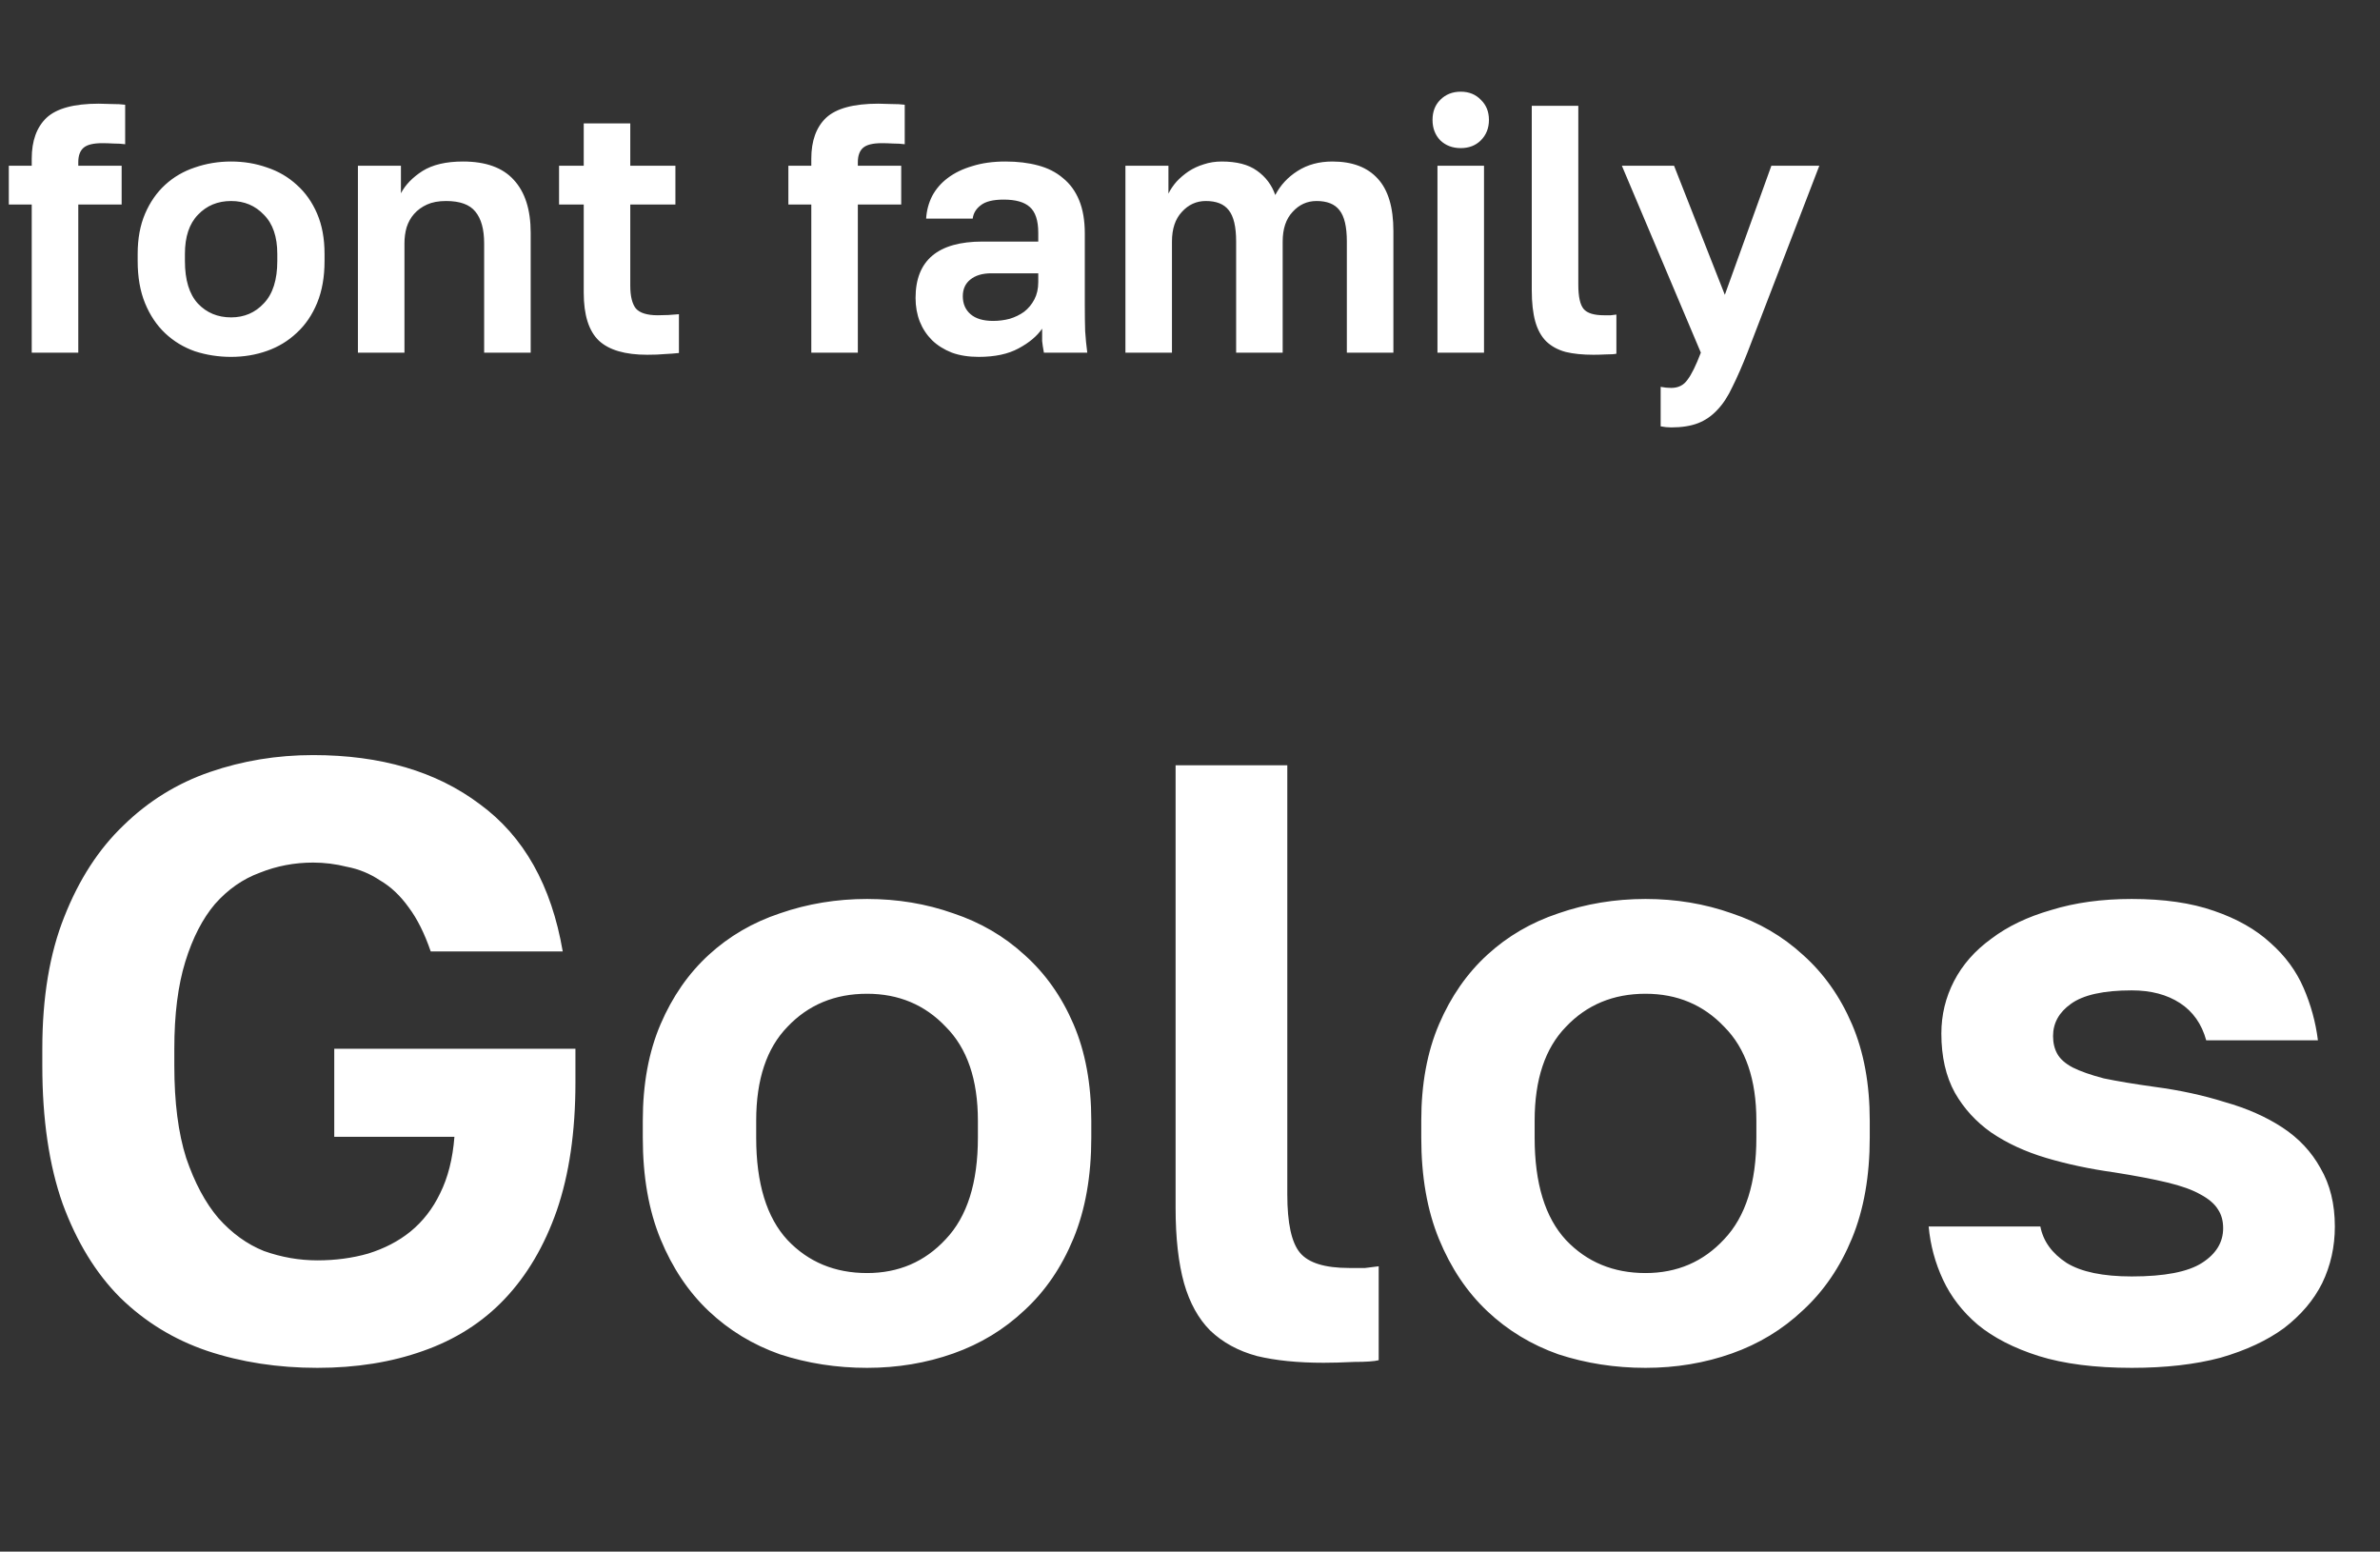
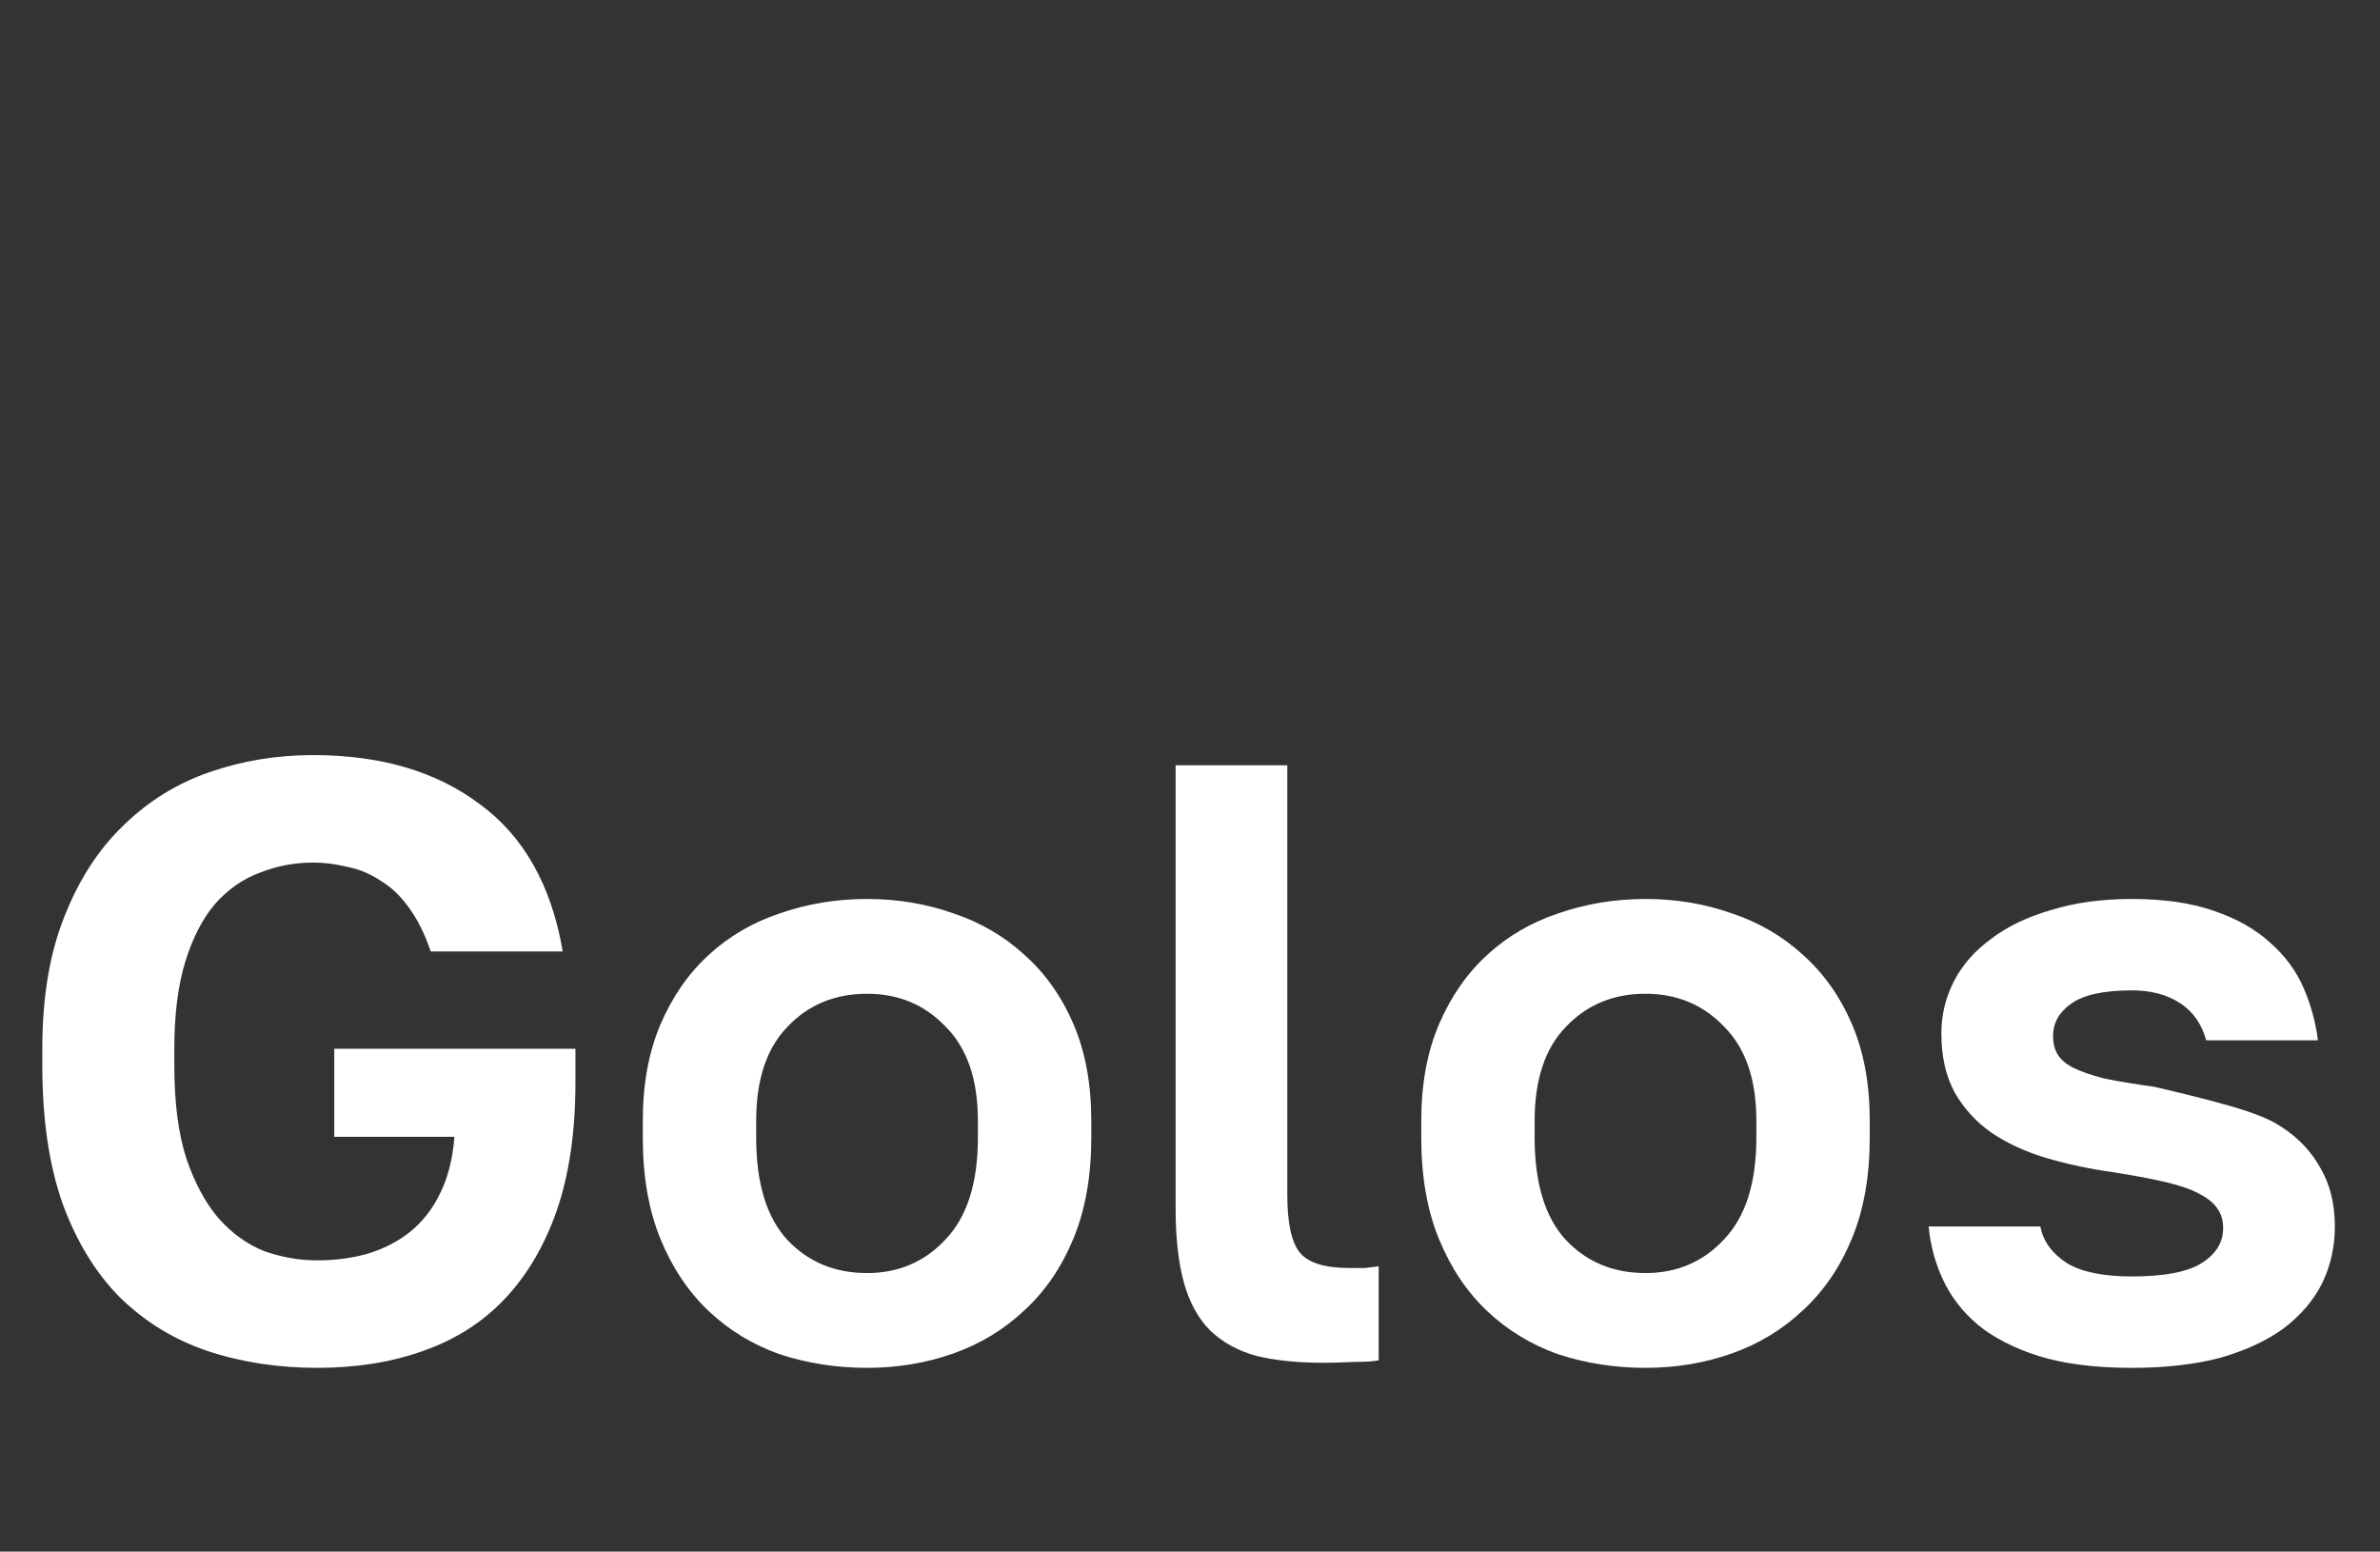
<svg xmlns="http://www.w3.org/2000/svg" width="135" height="88" viewBox="0 0 135 88" fill="none">
  <rect x="0" y="0" width="135" height="88" fill="#333333" stroke="none" />
-   <path d="M18 77.576C15.76 77.576 13.68 77.256 11.76 76.616C9.872 75.976 8.224 74.968 6.816 73.592C5.44 72.216 4.352 70.44 3.552 68.264C2.784 66.088 2.4 63.48 2.4 60.44V59.48C2.4 56.568 2.816 54.072 3.648 51.992C4.48 49.88 5.6 48.152 7.008 46.808C8.416 45.432 10.048 44.424 11.904 43.784C13.76 43.144 15.712 42.824 17.76 42.824C21.6 42.824 24.752 43.752 27.216 45.608C29.712 47.432 31.28 50.216 31.92 53.96H24.432C24.08 52.936 23.664 52.104 23.184 51.464C22.704 50.792 22.16 50.28 21.552 49.928C20.976 49.544 20.352 49.288 19.68 49.16C19.04 49 18.4 48.92 17.76 48.92C16.704 48.92 15.696 49.112 14.736 49.496C13.776 49.848 12.928 50.44 12.192 51.272C11.488 52.104 10.928 53.192 10.512 54.536C10.096 55.88 9.888 57.528 9.888 59.48V60.44C9.888 62.52 10.112 64.264 10.56 65.672C11.04 67.08 11.648 68.216 12.384 69.08C13.152 69.944 14.016 70.568 14.976 70.952C15.968 71.304 16.976 71.48 18 71.48C19.024 71.48 19.984 71.352 20.88 71.096C21.808 70.808 22.608 70.392 23.28 69.848C23.984 69.272 24.544 68.552 24.96 67.688C25.408 66.792 25.68 65.72 25.776 64.472H18.96V59.48H32.64V61.4C32.64 64.184 32.288 66.6 31.584 68.648C30.88 70.664 29.888 72.344 28.608 73.688C27.36 75 25.824 75.976 24 76.616C22.208 77.256 20.208 77.576 18 77.576ZM49.181 77.576C47.453 77.576 45.805 77.32 44.237 76.808C42.701 76.264 41.357 75.448 40.205 74.36C39.053 73.272 38.141 71.912 37.469 70.28C36.797 68.648 36.461 66.728 36.461 64.52V63.56C36.461 61.48 36.797 59.656 37.469 58.088C38.141 56.52 39.053 55.208 40.205 54.152C41.357 53.096 42.701 52.312 44.237 51.8C45.805 51.256 47.453 50.984 49.181 50.984C50.909 50.984 52.541 51.256 54.077 51.8C55.613 52.312 56.957 53.096 58.109 54.152C59.293 55.208 60.221 56.52 60.893 58.088C61.565 59.656 61.901 61.48 61.901 63.56V64.52C61.901 66.696 61.565 68.6 60.893 70.232C60.221 71.864 59.293 73.224 58.109 74.312C56.957 75.4 55.613 76.216 54.077 76.76C52.541 77.304 50.909 77.576 49.181 77.576ZM49.181 72.2C50.973 72.2 52.461 71.56 53.645 70.28C54.861 69 55.469 67.08 55.469 64.52V63.56C55.469 61.224 54.861 59.448 53.645 58.232C52.461 56.984 50.973 56.36 49.181 56.36C47.357 56.36 45.853 56.984 44.669 58.232C43.485 59.448 42.893 61.224 42.893 63.56V64.52C42.893 67.112 43.485 69.048 44.669 70.328C45.853 71.576 47.357 72.2 49.181 72.2ZM75.082 77.288C73.611 77.288 72.347 77.16 71.29 76.904C70.234 76.616 69.355 76.136 68.65 75.464C67.978 74.792 67.483 73.896 67.162 72.776C66.843 71.624 66.683 70.2 66.683 68.504V43.4H73.019V67.736C73.019 69.368 73.258 70.472 73.739 71.048C74.219 71.624 75.147 71.912 76.522 71.912C76.874 71.912 77.178 71.912 77.434 71.912C77.691 71.88 77.947 71.848 78.203 71.816V77.144C77.947 77.208 77.483 77.24 76.811 77.24C76.138 77.272 75.562 77.288 75.082 77.288ZM93.338 77.576C91.609 77.576 89.962 77.32 88.394 76.808C86.858 76.264 85.513 75.448 84.362 74.36C83.21 73.272 82.297 71.912 81.626 70.28C80.954 68.648 80.618 66.728 80.618 64.52V63.56C80.618 61.48 80.954 59.656 81.626 58.088C82.297 56.52 83.21 55.208 84.362 54.152C85.513 53.096 86.858 52.312 88.394 51.8C89.962 51.256 91.609 50.984 93.338 50.984C95.066 50.984 96.698 51.256 98.234 51.8C99.769 52.312 101.114 53.096 102.266 54.152C103.45 55.208 104.378 56.52 105.05 58.088C105.722 59.656 106.057 61.48 106.057 63.56V64.52C106.057 66.696 105.722 68.6 105.05 70.232C104.378 71.864 103.45 73.224 102.266 74.312C101.114 75.4 99.769 76.216 98.234 76.76C96.698 77.304 95.066 77.576 93.338 77.576ZM93.338 72.2C95.129 72.2 96.618 71.56 97.802 70.28C99.017 69 99.626 67.08 99.626 64.52V63.56C99.626 61.224 99.017 59.448 97.802 58.232C96.618 56.984 95.129 56.36 93.338 56.36C91.513 56.36 90.01 56.984 88.826 58.232C87.641 59.448 87.049 61.224 87.049 63.56V64.52C87.049 67.112 87.641 69.048 88.826 70.328C90.01 71.576 91.513 72.2 93.338 72.2ZM120.919 77.576C118.839 77.576 117.079 77.352 115.639 76.904C114.231 76.456 113.079 75.864 112.183 75.128C111.319 74.392 110.663 73.544 110.215 72.584C109.767 71.624 109.495 70.616 109.399 69.56H115.735C115.895 70.392 116.391 71.08 117.223 71.624C118.055 72.136 119.287 72.392 120.919 72.392C122.775 72.392 124.103 72.136 124.903 71.624C125.703 71.112 126.103 70.456 126.103 69.656C126.103 69.24 126.007 68.888 125.815 68.6C125.623 68.28 125.287 67.992 124.807 67.736C124.359 67.48 123.735 67.256 122.935 67.064C122.135 66.872 121.127 66.68 119.911 66.488C118.535 66.296 117.255 66.024 116.071 65.672C114.887 65.32 113.847 64.84 112.951 64.232C112.087 63.624 111.399 62.872 110.887 61.976C110.375 61.048 110.119 59.928 110.119 58.616C110.119 57.56 110.359 56.568 110.839 55.64C111.319 54.712 112.023 53.912 112.951 53.24C113.879 52.536 115.015 51.992 116.359 51.608C117.703 51.192 119.223 50.984 120.919 50.984C122.743 50.984 124.295 51.208 125.575 51.656C126.887 52.104 127.959 52.712 128.791 53.48C129.623 54.216 130.247 55.064 130.663 56.024C131.079 56.984 131.351 57.976 131.479 59H125.143C124.887 58.072 124.391 57.368 123.655 56.888C122.919 56.408 122.007 56.168 120.919 56.168C119.319 56.168 118.167 56.424 117.463 56.936C116.791 57.416 116.455 58.024 116.455 58.76C116.455 59.144 116.535 59.48 116.695 59.768C116.855 60.056 117.143 60.312 117.559 60.536C118.007 60.76 118.599 60.968 119.335 61.16C120.103 61.32 121.063 61.48 122.215 61.64C123.655 61.832 124.983 62.12 126.199 62.504C127.447 62.856 128.535 63.336 129.463 63.944C130.391 64.552 131.111 65.32 131.623 66.248C132.167 67.176 132.439 68.28 132.439 69.56C132.439 70.712 132.199 71.784 131.719 72.776C131.239 73.736 130.519 74.584 129.559 75.32C128.599 76.024 127.399 76.584 125.959 77C124.519 77.384 122.839 77.576 120.919 77.576Z" fill="white" />
-   <path d="M1.8 11.6H0.5V9.4H1.8V9C1.8 7.987 2.08 7.213 2.64 6.68C3.213 6.147 4.2 5.88 5.6 5.88C5.8 5.88 6.047 5.887 6.34 5.9C6.647 5.9 6.9 5.913 7.1 5.94V8.18C6.9 8.153 6.68 8.14 6.44 8.14C6.213 8.127 6 8.12 5.8 8.12C5.293 8.12 4.94 8.207 4.74 8.38C4.54 8.553 4.44 8.827 4.44 9.2V9.4H6.9V11.6H4.44V20H1.8V11.6ZM13.109 20.24C12.389 20.24 11.703 20.133 11.049 19.92C10.409 19.693 9.849 19.353 9.369 18.9C8.889 18.447 8.509 17.88 8.229 17.2C7.949 16.52 7.809 15.72 7.809 14.8V14.4C7.809 13.533 7.949 12.773 8.229 12.12C8.509 11.467 8.889 10.92 9.369 10.48C9.849 10.04 10.409 9.713 11.049 9.5C11.703 9.273 12.389 9.16 13.109 9.16C13.829 9.16 14.509 9.273 15.149 9.5C15.789 9.713 16.349 10.04 16.829 10.48C17.323 10.92 17.709 11.467 17.989 12.12C18.269 12.773 18.409 13.533 18.409 14.4V14.8C18.409 15.707 18.269 16.5 17.989 17.18C17.709 17.86 17.323 18.427 16.829 18.88C16.349 19.333 15.789 19.673 15.149 19.9C14.509 20.127 13.829 20.24 13.109 20.24ZM13.109 18C13.856 18 14.476 17.733 14.969 17.2C15.476 16.667 15.729 15.867 15.729 14.8V14.4C15.729 13.427 15.476 12.687 14.969 12.18C14.476 11.66 13.856 11.4 13.109 11.4C12.349 11.4 11.723 11.66 11.229 12.18C10.736 12.687 10.489 13.427 10.489 14.4V14.8C10.489 15.88 10.736 16.687 11.229 17.22C11.723 17.74 12.349 18 13.109 18ZM20.302 9.4H22.742V10.96C22.995 10.48 23.402 10.06 23.962 9.7C24.535 9.34 25.302 9.16 26.262 9.16C27.555 9.16 28.515 9.507 29.142 10.2C29.782 10.893 30.102 11.893 30.102 13.2V20H27.462V13.8C27.462 13 27.295 12.4 26.962 12C26.642 11.6 26.088 11.4 25.302 11.4C24.875 11.4 24.515 11.467 24.222 11.6C23.928 11.733 23.682 11.913 23.482 12.14C23.295 12.353 23.155 12.607 23.062 12.9C22.982 13.18 22.942 13.48 22.942 13.8V20H20.302V9.4ZM36.711 20.12C35.458 20.12 34.544 19.853 33.971 19.32C33.398 18.773 33.111 17.867 33.111 16.6V11.6H31.711V9.4H33.111V7H35.751V9.4H38.311V11.6H35.751V16.2C35.751 16.8 35.858 17.233 36.071 17.5C36.298 17.753 36.711 17.88 37.311 17.88C37.711 17.88 38.111 17.86 38.511 17.82V20.02C38.258 20.047 37.991 20.067 37.711 20.08C37.444 20.107 37.111 20.12 36.711 20.12ZM46.019 11.6H44.719V9.4H46.019V9C46.019 7.987 46.299 7.213 46.859 6.68C47.432 6.147 48.419 5.88 49.819 5.88C50.019 5.88 50.265 5.887 50.559 5.9C50.865 5.9 51.119 5.913 51.319 5.94V8.18C51.119 8.153 50.899 8.14 50.659 8.14C50.432 8.127 50.219 8.12 50.019 8.12C49.512 8.12 49.159 8.207 48.959 8.38C48.759 8.553 48.659 8.827 48.659 9.2V9.4H51.119V11.6H48.659V20H46.019V11.6ZM55.513 20.24C54.94 20.24 54.433 20.16 53.993 20C53.553 19.827 53.179 19.593 52.873 19.3C52.566 18.993 52.333 18.64 52.173 18.24C52.013 17.827 51.933 17.38 51.933 16.9C51.933 14.767 53.2 13.7 55.733 13.7H58.893V13.2C58.893 12.507 58.733 12.02 58.413 11.74C58.106 11.46 57.613 11.32 56.933 11.32C56.333 11.32 55.9 11.427 55.633 11.64C55.366 11.84 55.213 12.093 55.173 12.4H52.533C52.559 11.947 52.673 11.52 52.873 11.12C53.086 10.72 53.38 10.38 53.753 10.1C54.139 9.807 54.606 9.58 55.153 9.42C55.7 9.247 56.326 9.16 57.033 9.16C57.713 9.16 58.326 9.233 58.873 9.38C59.433 9.527 59.906 9.767 60.293 10.1C60.693 10.42 60.999 10.84 61.213 11.36C61.426 11.88 61.533 12.507 61.533 13.24V17.3C61.533 17.86 61.539 18.353 61.553 18.78C61.58 19.193 61.62 19.6 61.673 20H59.213C59.16 19.707 59.126 19.487 59.113 19.34C59.113 19.18 59.113 18.947 59.113 18.64C58.819 19.067 58.373 19.44 57.773 19.76C57.186 20.08 56.433 20.24 55.513 20.24ZM56.333 18.2C56.653 18.2 56.966 18.16 57.273 18.08C57.58 17.987 57.853 17.853 58.093 17.68C58.333 17.493 58.526 17.26 58.673 16.98C58.819 16.7 58.893 16.373 58.893 16V15.5H56.233C55.726 15.5 55.326 15.62 55.033 15.86C54.753 16.087 54.613 16.4 54.613 16.8C54.613 17.227 54.76 17.567 55.053 17.82C55.346 18.073 55.773 18.2 56.333 18.2ZM63.837 9.4H66.277V10.98C66.397 10.74 66.55 10.513 66.737 10.3C66.937 10.087 67.163 9.893 67.417 9.72C67.683 9.547 67.97 9.413 68.277 9.32C68.597 9.213 68.937 9.16 69.297 9.16C70.15 9.16 70.817 9.333 71.297 9.68C71.79 10.027 72.137 10.487 72.337 11.06C72.63 10.5 73.05 10.047 73.597 9.7C74.157 9.34 74.817 9.16 75.577 9.16C76.71 9.16 77.57 9.487 78.157 10.14C78.743 10.78 79.037 11.767 79.037 13.1V20H76.397V13.7C76.397 12.86 76.257 12.267 75.977 11.92C75.71 11.573 75.277 11.4 74.677 11.4C74.143 11.4 73.69 11.607 73.317 12.02C72.943 12.42 72.757 12.98 72.757 13.7V20H70.117V13.7C70.117 12.86 69.977 12.267 69.697 11.92C69.43 11.573 68.997 11.4 68.397 11.4C67.863 11.4 67.41 11.607 67.037 12.02C66.663 12.42 66.477 12.98 66.477 13.7V20H63.837V9.4ZM81.537 9.4H84.177V20H81.537V9.4ZM82.857 8.4C82.39 8.4 82.003 8.253 81.697 7.96C81.403 7.653 81.257 7.267 81.257 6.8C81.257 6.333 81.403 5.953 81.697 5.66C82.003 5.353 82.39 5.2 82.857 5.2C83.323 5.2 83.703 5.353 83.997 5.66C84.303 5.953 84.457 6.333 84.457 6.8C84.457 7.267 84.303 7.653 83.997 7.96C83.703 8.253 83.323 8.4 82.857 8.4ZM90.386 20.12C89.773 20.12 89.246 20.067 88.806 19.96C88.366 19.84 87.999 19.64 87.706 19.36C87.426 19.08 87.219 18.707 87.086 18.24C86.953 17.76 86.886 17.167 86.886 16.46V6H89.526V16.14C89.526 16.82 89.626 17.28 89.826 17.52C90.026 17.76 90.413 17.88 90.986 17.88C91.133 17.88 91.259 17.88 91.366 17.88C91.473 17.867 91.579 17.853 91.686 17.84V20.06C91.579 20.087 91.386 20.1 91.106 20.1C90.826 20.113 90.586 20.12 90.386 20.12ZM94.797 24.24C94.597 24.24 94.397 24.22 94.197 24.18V21.94C94.397 21.98 94.597 22 94.797 22C95.197 22 95.504 21.847 95.717 21.54C95.944 21.247 96.197 20.733 96.477 20L91.997 9.4H94.957L97.837 16.72L100.477 9.4H103.197L99.117 20C98.823 20.747 98.543 21.387 98.277 21.92C98.023 22.467 97.737 22.907 97.417 23.24C97.097 23.587 96.73 23.84 96.317 24C95.903 24.16 95.397 24.24 94.797 24.24Z" fill="white" />
+   <path d="M18 77.576C15.76 77.576 13.68 77.256 11.76 76.616C9.872 75.976 8.224 74.968 6.816 73.592C5.44 72.216 4.352 70.44 3.552 68.264C2.784 66.088 2.4 63.48 2.4 60.44V59.48C2.4 56.568 2.816 54.072 3.648 51.992C4.48 49.88 5.6 48.152 7.008 46.808C8.416 45.432 10.048 44.424 11.904 43.784C13.76 43.144 15.712 42.824 17.76 42.824C21.6 42.824 24.752 43.752 27.216 45.608C29.712 47.432 31.28 50.216 31.92 53.96H24.432C24.08 52.936 23.664 52.104 23.184 51.464C22.704 50.792 22.16 50.28 21.552 49.928C20.976 49.544 20.352 49.288 19.68 49.16C19.04 49 18.4 48.92 17.76 48.92C16.704 48.92 15.696 49.112 14.736 49.496C13.776 49.848 12.928 50.44 12.192 51.272C11.488 52.104 10.928 53.192 10.512 54.536C10.096 55.88 9.888 57.528 9.888 59.48V60.44C9.888 62.52 10.112 64.264 10.56 65.672C11.04 67.08 11.648 68.216 12.384 69.08C13.152 69.944 14.016 70.568 14.976 70.952C15.968 71.304 16.976 71.48 18 71.48C19.024 71.48 19.984 71.352 20.88 71.096C21.808 70.808 22.608 70.392 23.28 69.848C23.984 69.272 24.544 68.552 24.96 67.688C25.408 66.792 25.68 65.72 25.776 64.472H18.96V59.48H32.64V61.4C32.64 64.184 32.288 66.6 31.584 68.648C30.88 70.664 29.888 72.344 28.608 73.688C27.36 75 25.824 75.976 24 76.616C22.208 77.256 20.208 77.576 18 77.576ZM49.181 77.576C47.453 77.576 45.805 77.32 44.237 76.808C42.701 76.264 41.357 75.448 40.205 74.36C39.053 73.272 38.141 71.912 37.469 70.28C36.797 68.648 36.461 66.728 36.461 64.52V63.56C36.461 61.48 36.797 59.656 37.469 58.088C38.141 56.52 39.053 55.208 40.205 54.152C41.357 53.096 42.701 52.312 44.237 51.8C45.805 51.256 47.453 50.984 49.181 50.984C50.909 50.984 52.541 51.256 54.077 51.8C55.613 52.312 56.957 53.096 58.109 54.152C59.293 55.208 60.221 56.52 60.893 58.088C61.565 59.656 61.901 61.48 61.901 63.56V64.52C61.901 66.696 61.565 68.6 60.893 70.232C60.221 71.864 59.293 73.224 58.109 74.312C56.957 75.4 55.613 76.216 54.077 76.76C52.541 77.304 50.909 77.576 49.181 77.576ZM49.181 72.2C50.973 72.2 52.461 71.56 53.645 70.28C54.861 69 55.469 67.08 55.469 64.52V63.56C55.469 61.224 54.861 59.448 53.645 58.232C52.461 56.984 50.973 56.36 49.181 56.36C47.357 56.36 45.853 56.984 44.669 58.232C43.485 59.448 42.893 61.224 42.893 63.56V64.52C42.893 67.112 43.485 69.048 44.669 70.328C45.853 71.576 47.357 72.2 49.181 72.2ZM75.082 77.288C73.611 77.288 72.347 77.16 71.29 76.904C70.234 76.616 69.355 76.136 68.65 75.464C67.978 74.792 67.483 73.896 67.162 72.776C66.843 71.624 66.683 70.2 66.683 68.504V43.4H73.019V67.736C73.019 69.368 73.258 70.472 73.739 71.048C74.219 71.624 75.147 71.912 76.522 71.912C76.874 71.912 77.178 71.912 77.434 71.912C77.691 71.88 77.947 71.848 78.203 71.816V77.144C77.947 77.208 77.483 77.24 76.811 77.24C76.138 77.272 75.562 77.288 75.082 77.288ZM93.338 77.576C91.609 77.576 89.962 77.32 88.394 76.808C86.858 76.264 85.513 75.448 84.362 74.36C83.21 73.272 82.297 71.912 81.626 70.28C80.954 68.648 80.618 66.728 80.618 64.52V63.56C80.618 61.48 80.954 59.656 81.626 58.088C82.297 56.52 83.21 55.208 84.362 54.152C85.513 53.096 86.858 52.312 88.394 51.8C89.962 51.256 91.609 50.984 93.338 50.984C95.066 50.984 96.698 51.256 98.234 51.8C99.769 52.312 101.114 53.096 102.266 54.152C103.45 55.208 104.378 56.52 105.05 58.088C105.722 59.656 106.057 61.48 106.057 63.56V64.52C106.057 66.696 105.722 68.6 105.05 70.232C104.378 71.864 103.45 73.224 102.266 74.312C101.114 75.4 99.769 76.216 98.234 76.76C96.698 77.304 95.066 77.576 93.338 77.576ZM93.338 72.2C95.129 72.2 96.618 71.56 97.802 70.28C99.017 69 99.626 67.08 99.626 64.52V63.56C99.626 61.224 99.017 59.448 97.802 58.232C96.618 56.984 95.129 56.36 93.338 56.36C91.513 56.36 90.01 56.984 88.826 58.232C87.641 59.448 87.049 61.224 87.049 63.56V64.52C87.049 67.112 87.641 69.048 88.826 70.328C90.01 71.576 91.513 72.2 93.338 72.2ZM120.919 77.576C118.839 77.576 117.079 77.352 115.639 76.904C114.231 76.456 113.079 75.864 112.183 75.128C111.319 74.392 110.663 73.544 110.215 72.584C109.767 71.624 109.495 70.616 109.399 69.56H115.735C115.895 70.392 116.391 71.08 117.223 71.624C118.055 72.136 119.287 72.392 120.919 72.392C122.775 72.392 124.103 72.136 124.903 71.624C125.703 71.112 126.103 70.456 126.103 69.656C126.103 69.24 126.007 68.888 125.815 68.6C125.623 68.28 125.287 67.992 124.807 67.736C124.359 67.48 123.735 67.256 122.935 67.064C122.135 66.872 121.127 66.68 119.911 66.488C118.535 66.296 117.255 66.024 116.071 65.672C114.887 65.32 113.847 64.84 112.951 64.232C112.087 63.624 111.399 62.872 110.887 61.976C110.375 61.048 110.119 59.928 110.119 58.616C110.119 57.56 110.359 56.568 110.839 55.64C111.319 54.712 112.023 53.912 112.951 53.24C113.879 52.536 115.015 51.992 116.359 51.608C117.703 51.192 119.223 50.984 120.919 50.984C122.743 50.984 124.295 51.208 125.575 51.656C126.887 52.104 127.959 52.712 128.791 53.48C129.623 54.216 130.247 55.064 130.663 56.024C131.079 56.984 131.351 57.976 131.479 59H125.143C124.887 58.072 124.391 57.368 123.655 56.888C122.919 56.408 122.007 56.168 120.919 56.168C119.319 56.168 118.167 56.424 117.463 56.936C116.791 57.416 116.455 58.024 116.455 58.76C116.455 59.144 116.535 59.48 116.695 59.768C116.855 60.056 117.143 60.312 117.559 60.536C118.007 60.76 118.599 60.968 119.335 61.16C120.103 61.32 121.063 61.48 122.215 61.64C127.447 62.856 128.535 63.336 129.463 63.944C130.391 64.552 131.111 65.32 131.623 66.248C132.167 67.176 132.439 68.28 132.439 69.56C132.439 70.712 132.199 71.784 131.719 72.776C131.239 73.736 130.519 74.584 129.559 75.32C128.599 76.024 127.399 76.584 125.959 77C124.519 77.384 122.839 77.576 120.919 77.576Z" fill="white" />
</svg>